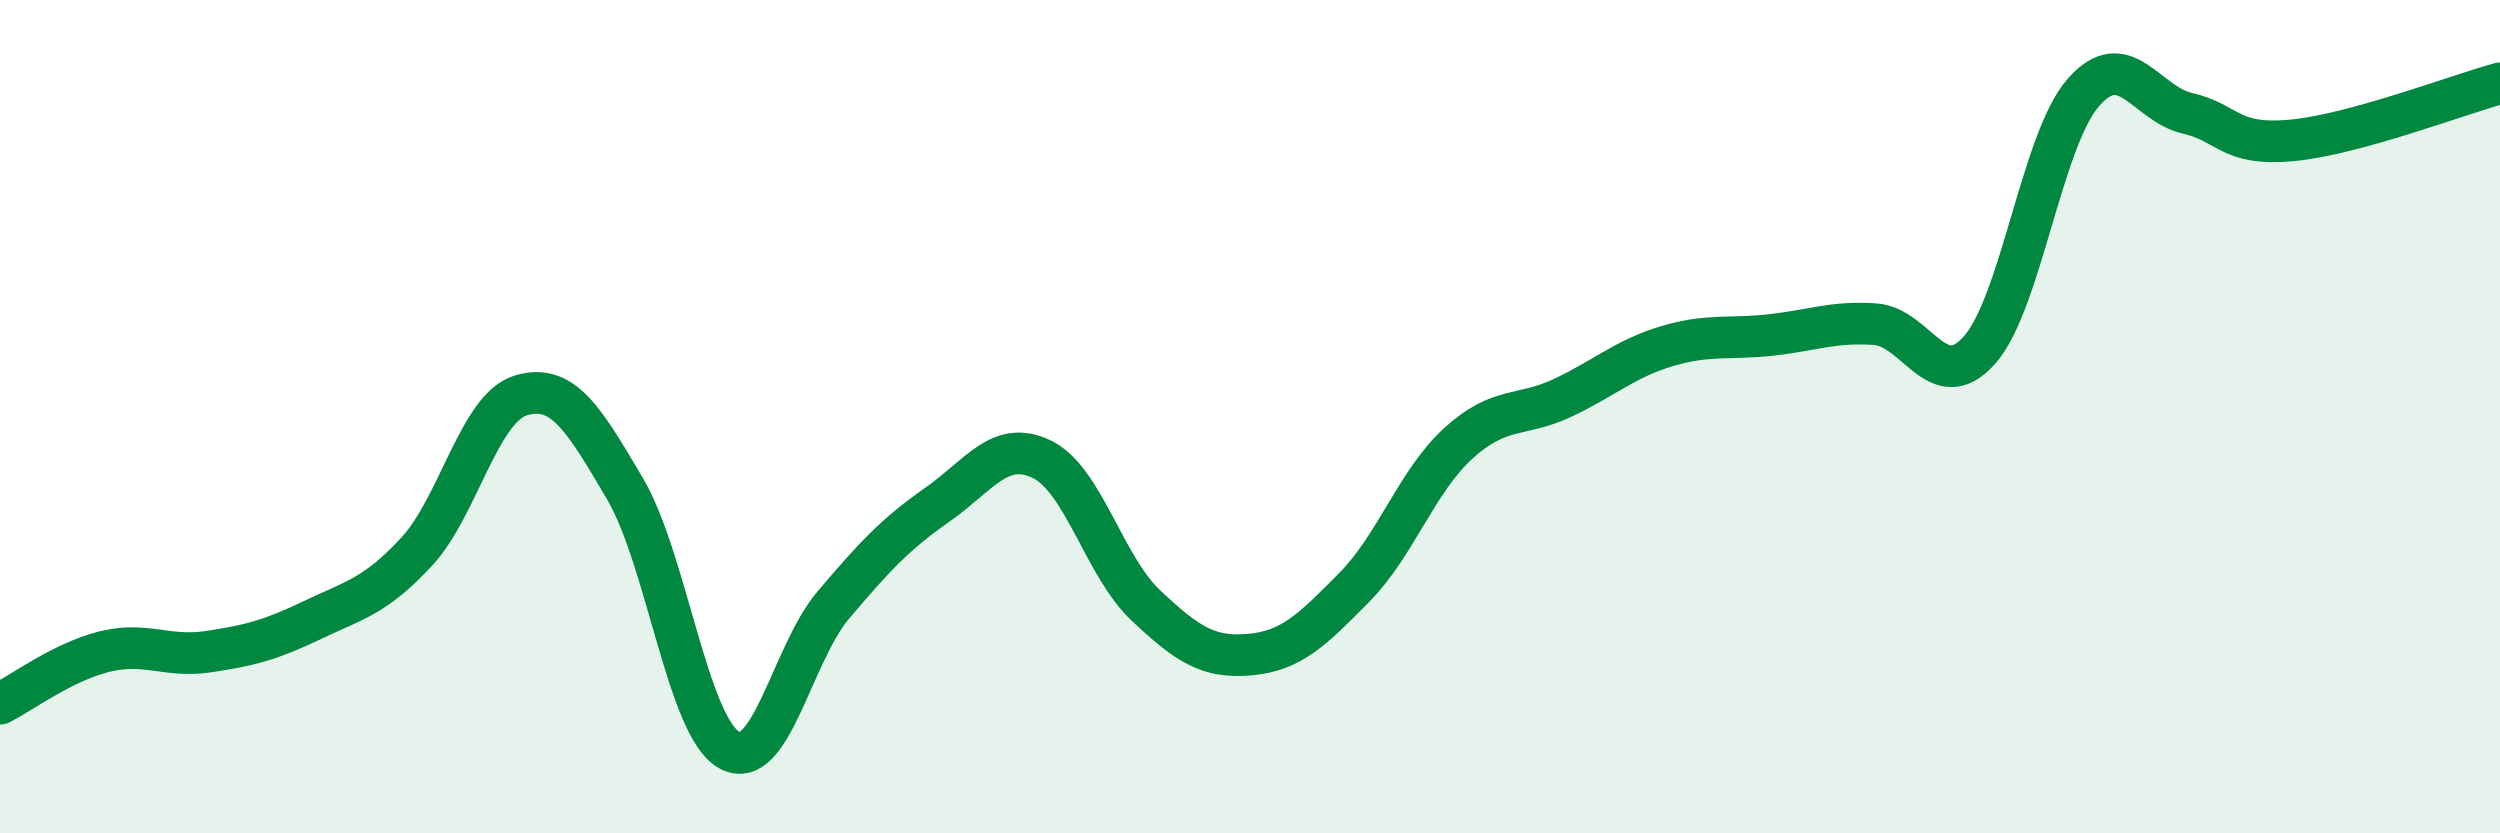
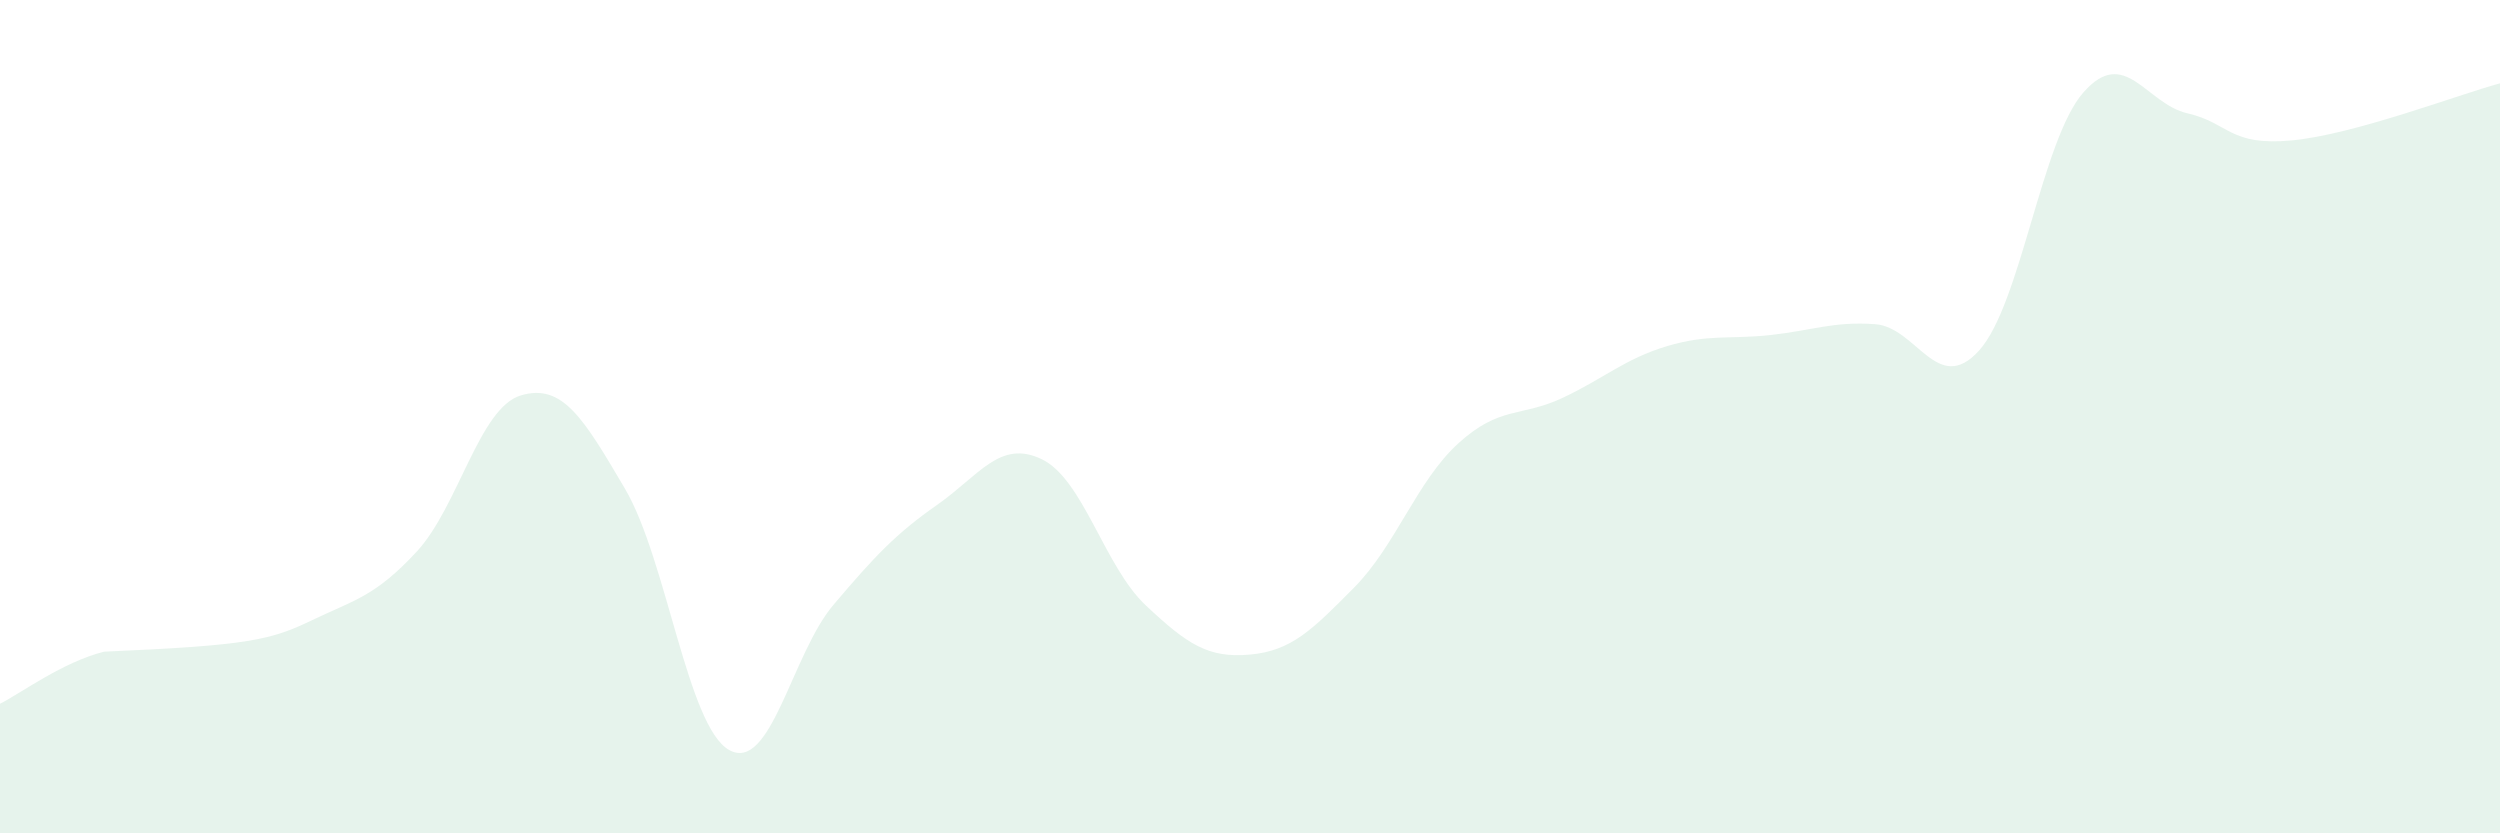
<svg xmlns="http://www.w3.org/2000/svg" width="60" height="20" viewBox="0 0 60 20">
-   <path d="M 0,16.89 C 0.5,16.64 1.5,15.89 2.5,15.64 C 3.5,15.39 4,15.79 5,15.64 C 6,15.49 6.5,15.36 7.5,14.88 C 8.5,14.4 9,14.32 10,13.24 C 11,12.16 11.5,9.79 12.5,9.49 C 13.5,9.19 14,10.03 15,11.73 C 16,13.43 16.5,17.44 17.5,18 C 18.5,18.56 19,15.7 20,14.52 C 21,13.34 21.5,12.81 22.5,12.11 C 23.5,11.41 24,10.54 25,11.02 C 26,11.5 26.5,13.59 27.5,14.53 C 28.5,15.47 29,15.8 30,15.71 C 31,15.62 31.5,15.11 32.5,14.1 C 33.5,13.09 34,11.55 35,10.64 C 36,9.73 36.5,10.02 37.5,9.55 C 38.5,9.08 39,8.61 40,8.31 C 41,8.01 41.5,8.15 42.5,8.04 C 43.5,7.93 44,7.71 45,7.78 C 46,7.85 46.5,9.52 47.5,8.41 C 48.5,7.3 49,3.36 50,2.22 C 51,1.08 51.5,2.49 52.5,2.72 C 53.5,2.95 53.5,3.51 55,3.37 C 56.5,3.23 59,2.27 60,2L60 20L0 20Z" fill="#008740" opacity="0.1" stroke-linecap="round" stroke-linejoin="round" />
-   <path d="M 0,16.89 C 0.5,16.64 1.5,15.89 2.5,15.64 C 3.5,15.39 4,15.79 5,15.64 C 6,15.49 6.5,15.36 7.5,14.88 C 8.5,14.4 9,14.32 10,13.24 C 11,12.16 11.5,9.79 12.5,9.49 C 13.5,9.19 14,10.03 15,11.73 C 16,13.43 16.5,17.44 17.5,18 C 18.5,18.56 19,15.7 20,14.52 C 21,13.34 21.5,12.81 22.5,12.11 C 23.5,11.41 24,10.54 25,11.02 C 26,11.5 26.5,13.59 27.5,14.53 C 28.5,15.47 29,15.8 30,15.71 C 31,15.62 31.5,15.11 32.5,14.1 C 33.5,13.09 34,11.55 35,10.64 C 36,9.73 36.5,10.02 37.5,9.55 C 38.5,9.08 39,8.61 40,8.31 C 41,8.01 41.5,8.15 42.5,8.04 C 43.5,7.93 44,7.71 45,7.78 C 46,7.85 46.5,9.52 47.5,8.41 C 48.5,7.3 49,3.36 50,2.22 C 51,1.08 51.5,2.49 52.5,2.72 C 53.5,2.95 53.5,3.51 55,3.37 C 56.5,3.23 59,2.27 60,2" stroke="#008740" stroke-width="1" fill="none" stroke-linecap="round" stroke-linejoin="round" />
+   <path d="M 0,16.89 C 0.5,16.64 1.5,15.89 2.5,15.64 C 6,15.49 6.5,15.36 7.5,14.88 C 8.5,14.4 9,14.32 10,13.24 C 11,12.16 11.5,9.79 12.5,9.49 C 13.5,9.19 14,10.03 15,11.73 C 16,13.43 16.5,17.44 17.5,18 C 18.5,18.56 19,15.7 20,14.52 C 21,13.34 21.5,12.81 22.5,12.11 C 23.5,11.41 24,10.54 25,11.02 C 26,11.5 26.5,13.59 27.5,14.53 C 28.5,15.47 29,15.8 30,15.71 C 31,15.62 31.5,15.11 32.5,14.1 C 33.5,13.09 34,11.55 35,10.64 C 36,9.73 36.5,10.02 37.5,9.55 C 38.5,9.08 39,8.61 40,8.31 C 41,8.01 41.5,8.15 42.5,8.04 C 43.5,7.93 44,7.71 45,7.78 C 46,7.85 46.5,9.52 47.5,8.41 C 48.5,7.3 49,3.36 50,2.22 C 51,1.08 51.5,2.49 52.5,2.72 C 53.5,2.95 53.5,3.51 55,3.37 C 56.5,3.23 59,2.27 60,2L60 20L0 20Z" fill="#008740" opacity="0.1" stroke-linecap="round" stroke-linejoin="round" />
</svg>